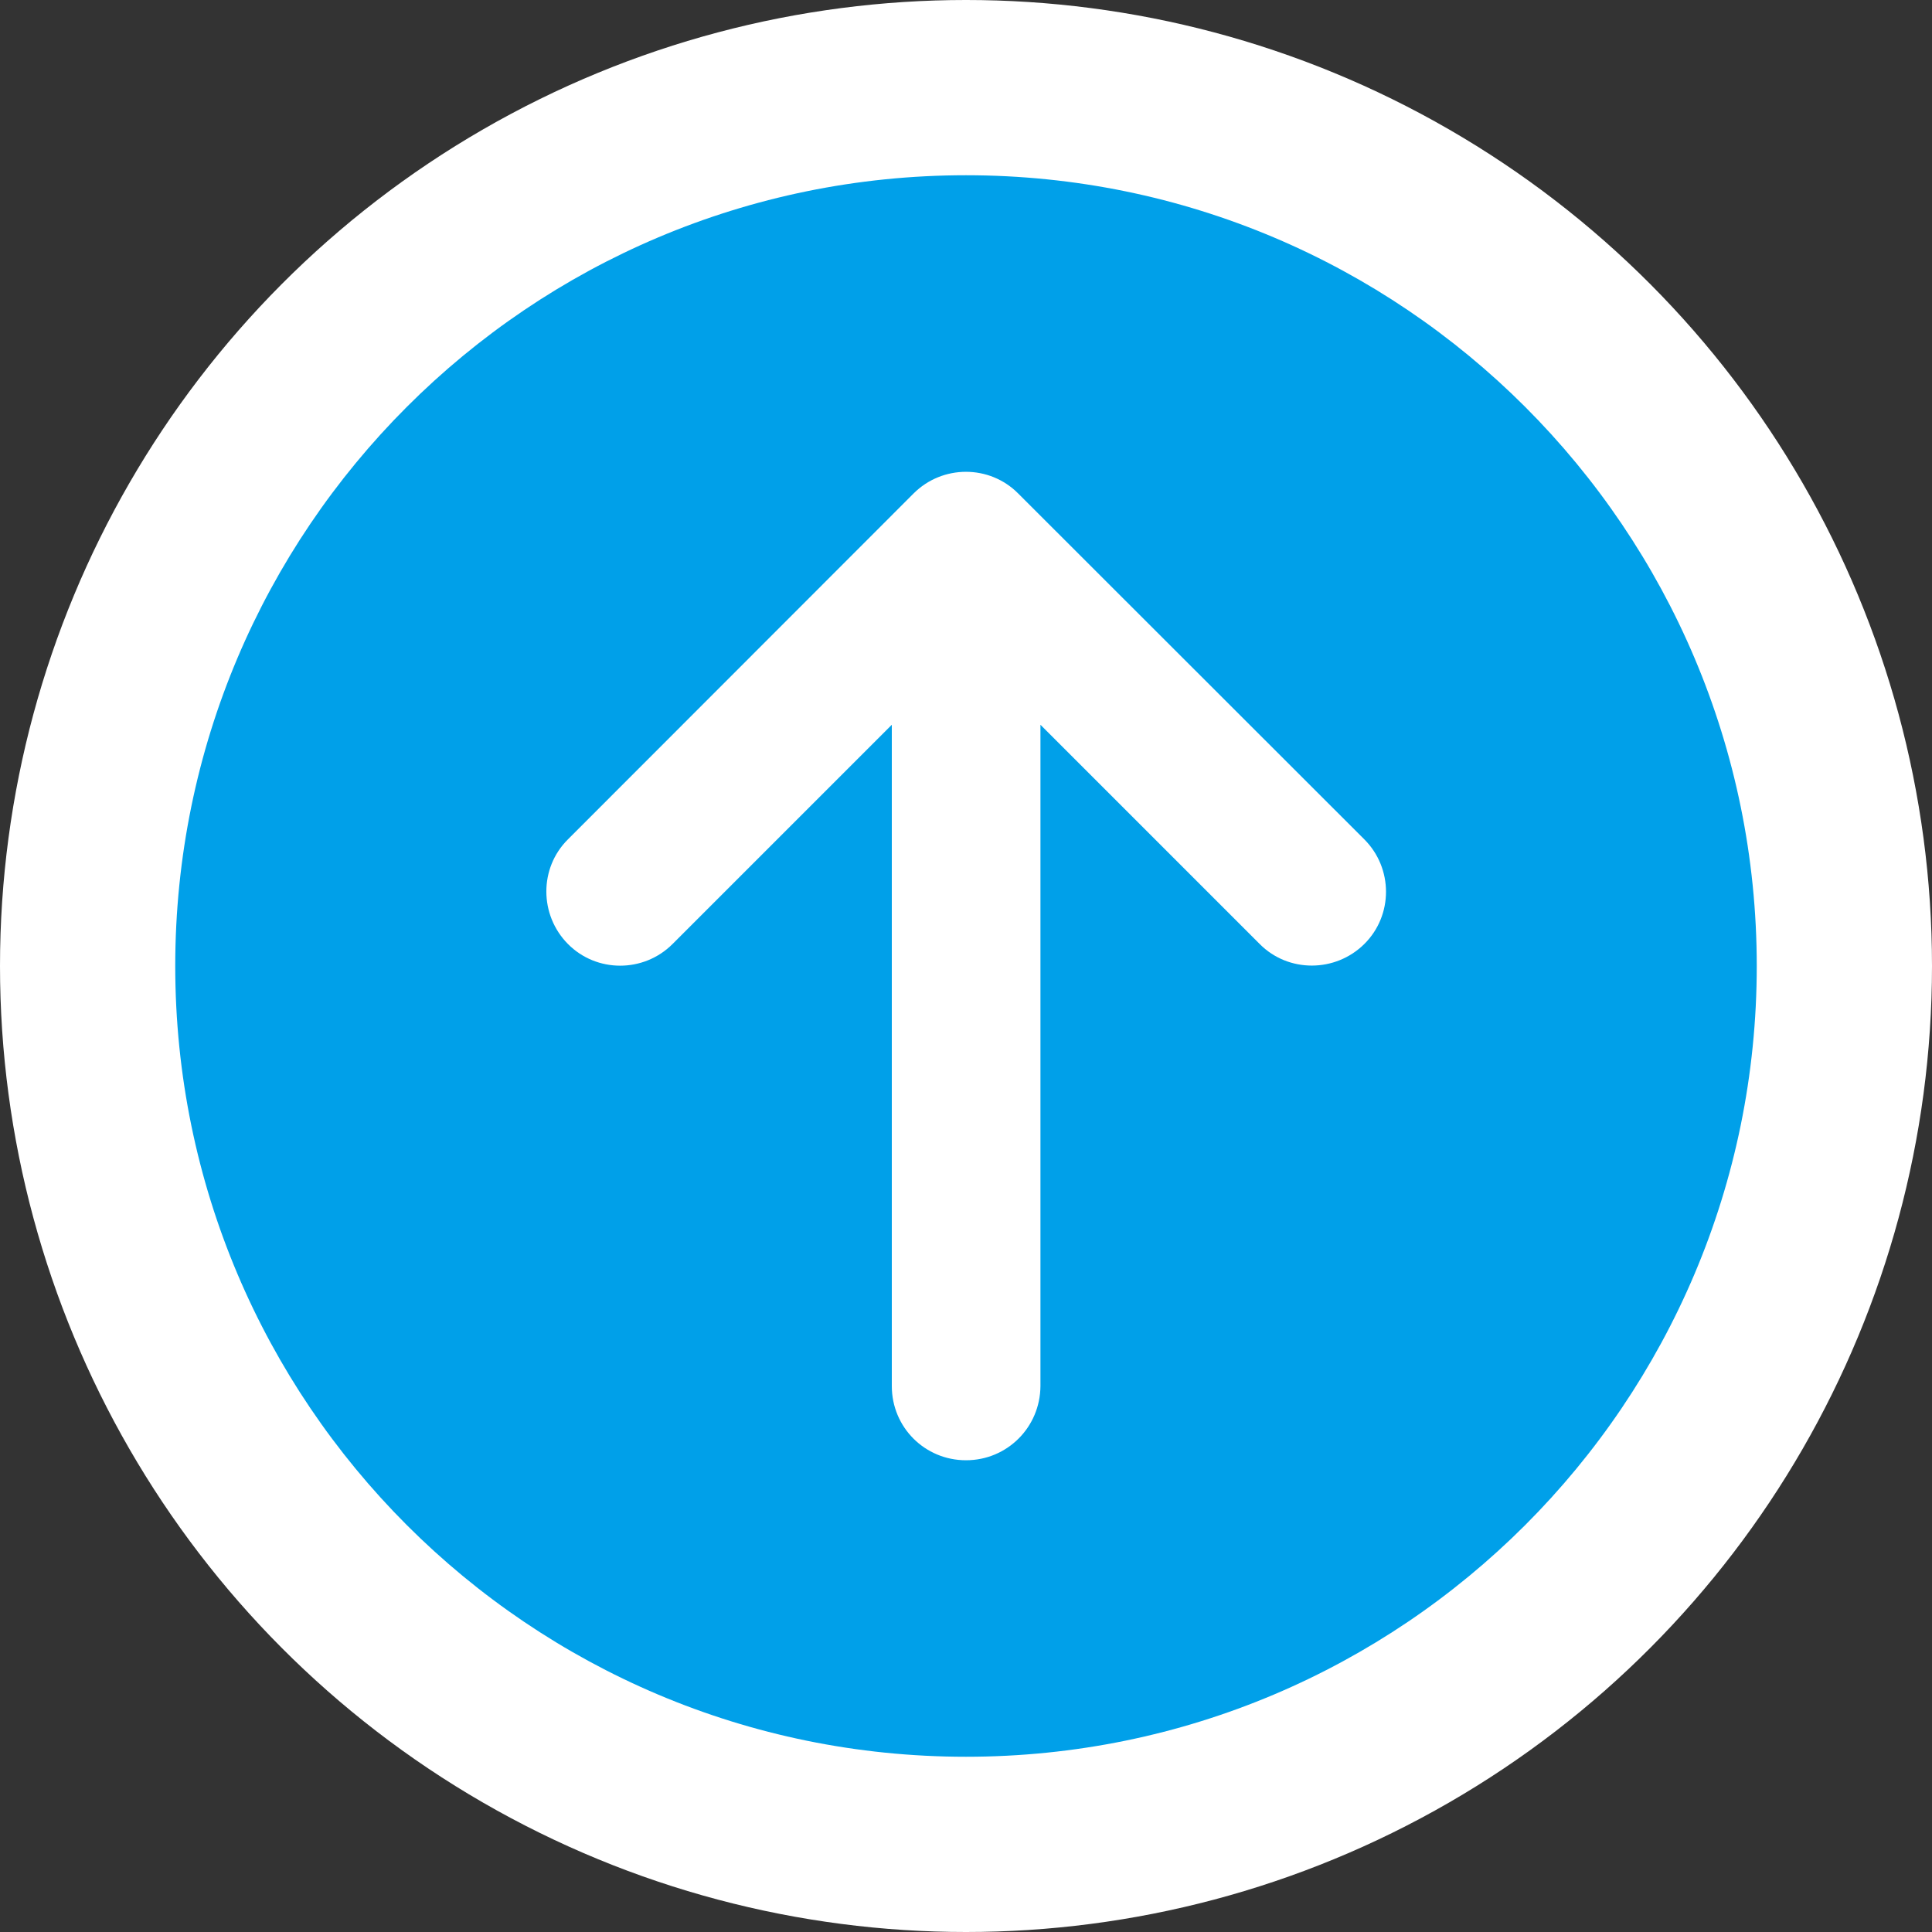
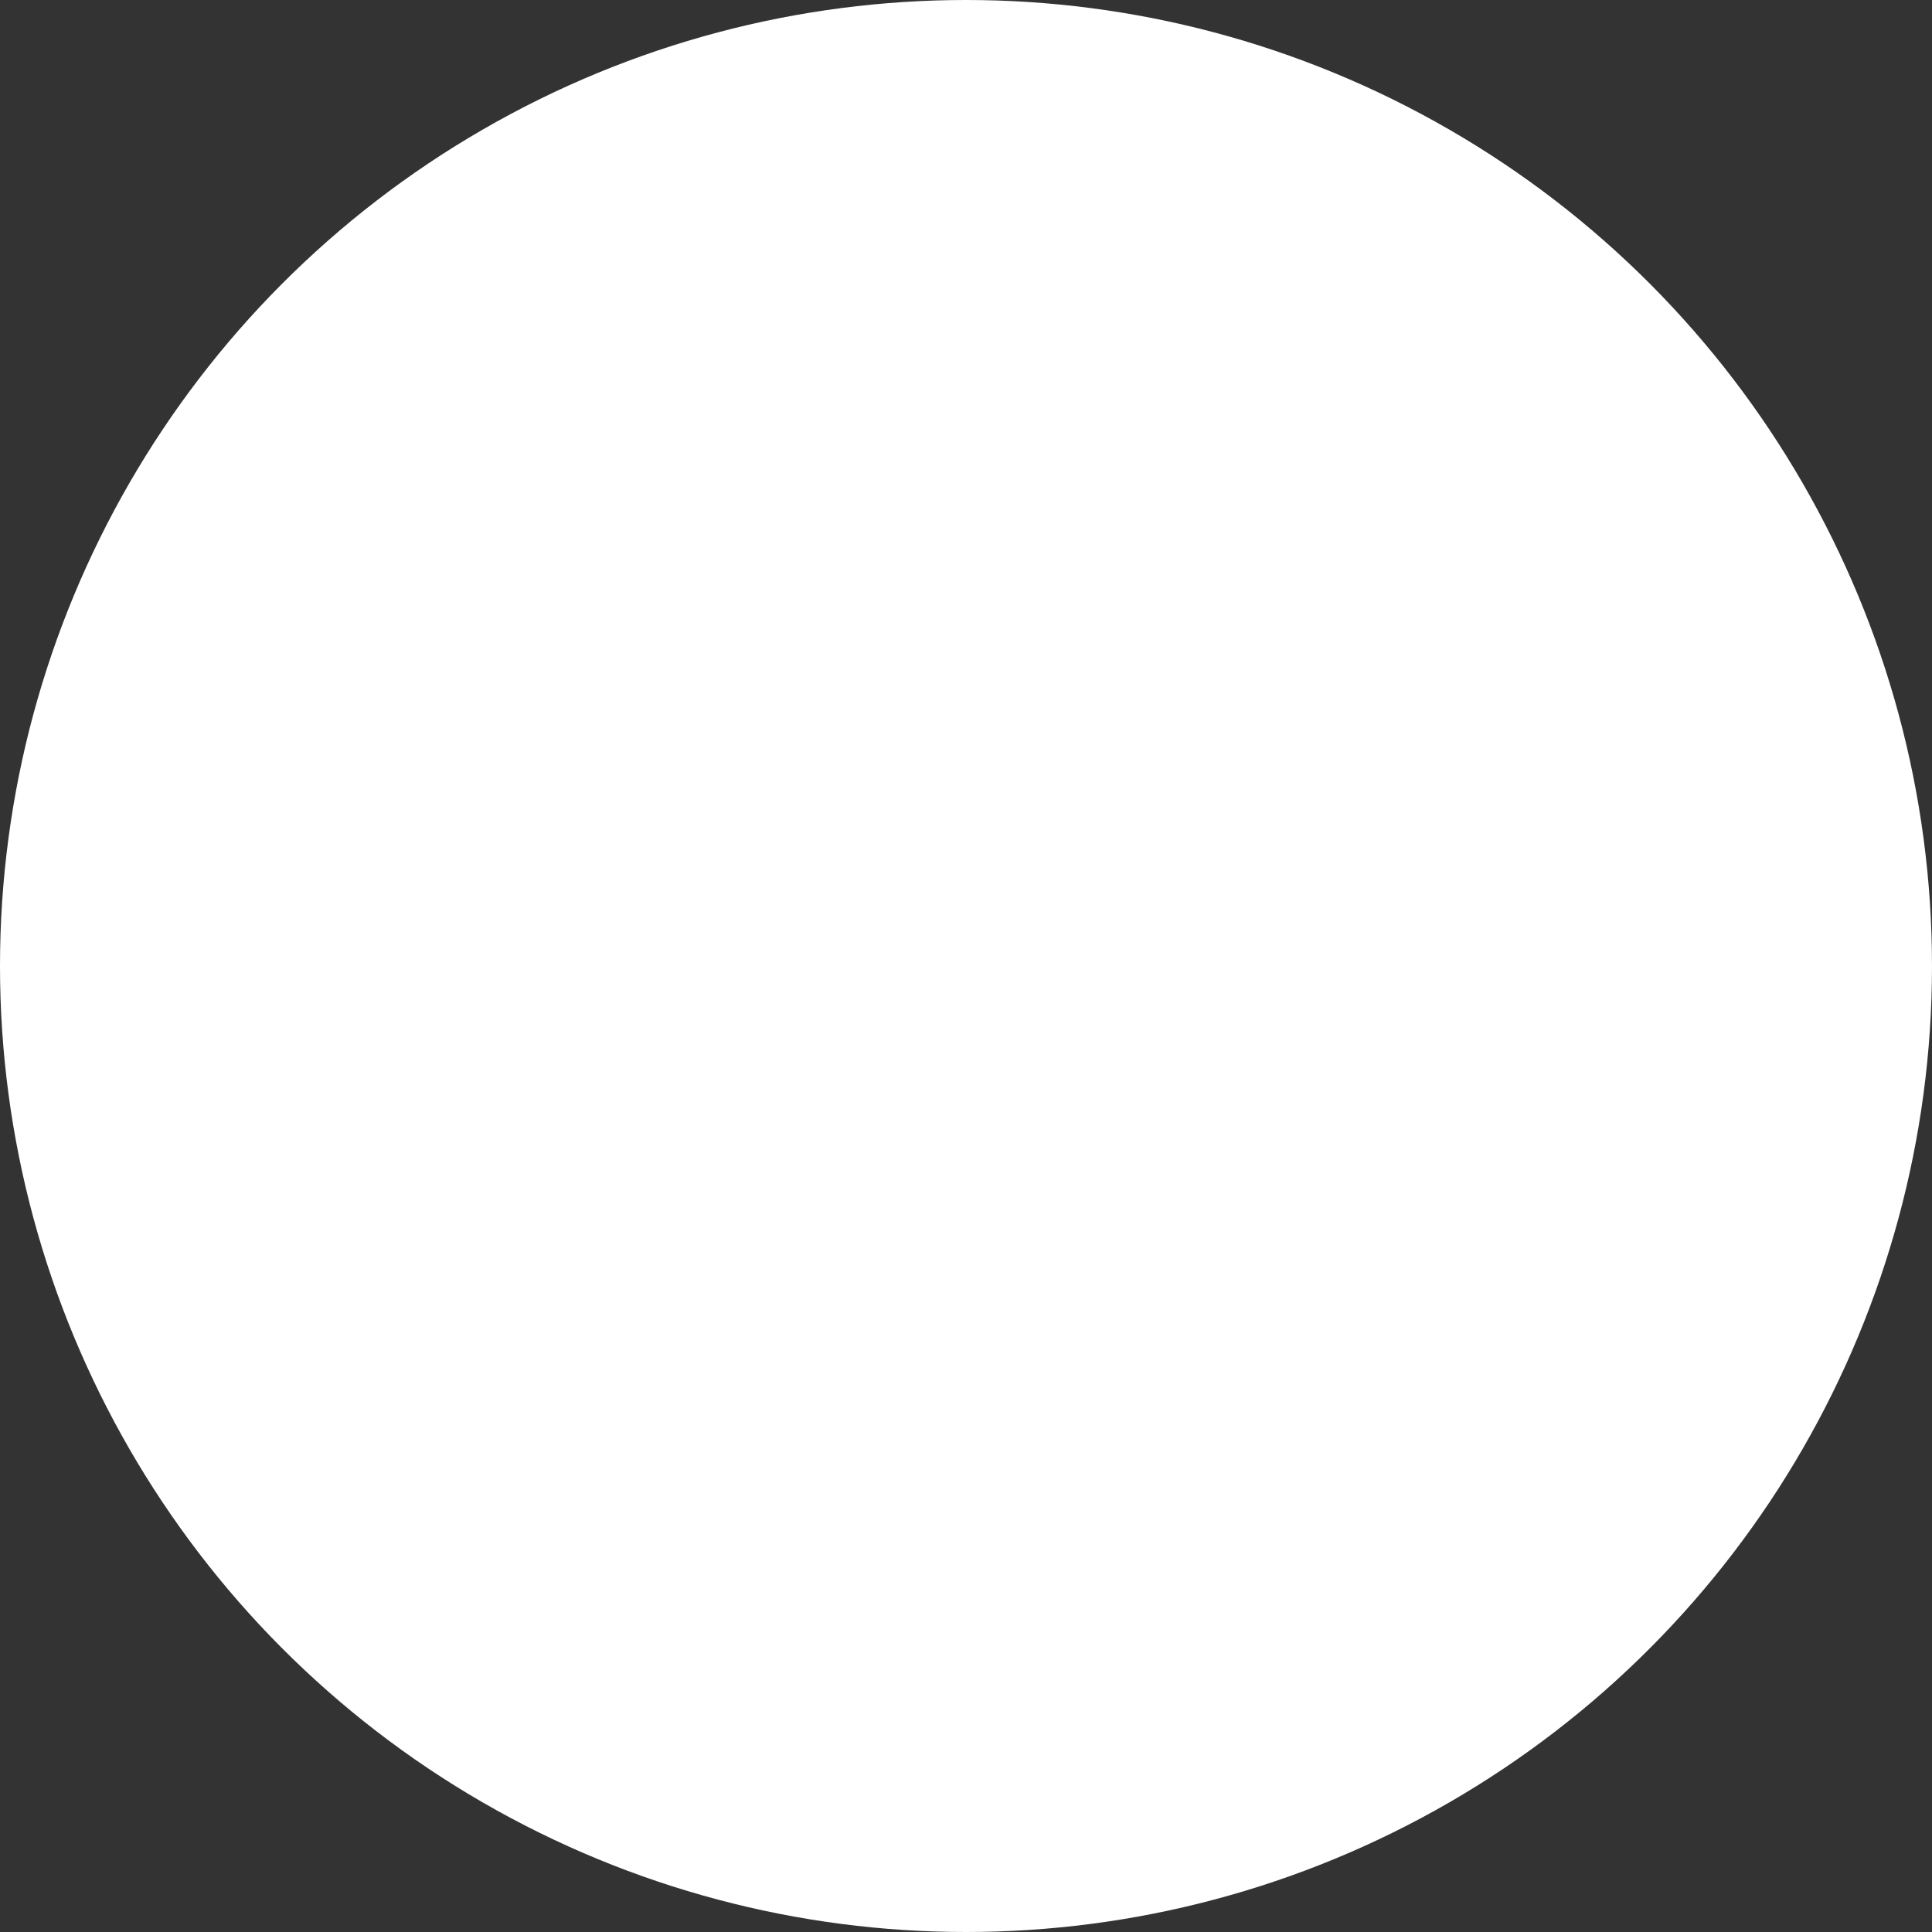
<svg xmlns="http://www.w3.org/2000/svg" id="_レイヤー_2" data-name="レイヤー 2" viewBox="0 0 75.52 75.52">
  <rect x="0" y="0" width="75.52" height="75.52" fill="#333333" stroke="none" />
  <defs>
    <style>
      .cls-1 {
        fill: #fff;
      }

      .cls-2 {
        fill: #00a0e9;
      }
    </style>
  </defs>
  <g id="_レイヤー_1-2" data-name="レイヤー 1">
    <g>
      <circle class="cls-1" cx="37.76" cy="37.76" r="37.76" />
-       <path class="cls-2" d="M37.76,68.67c17.07,0,30.91-13.84,30.91-30.91S54.83,6.85,37.76,6.85,6.85,20.69,6.85,37.76s13.84,30.91,30.91,30.91ZM53.33,32.81c1.13,1.13,1.13,2.97,0,4.09s-2.97,1.13-4.09,0l-8.57-8.57v25.85c-.01,1.61-1.3,2.9-2.91,2.9s-2.9-1.29-2.9-2.9v-25.85l-8.57,8.57c-1.13,1.13-2.97,1.13-4.09,0s-1.13-2.97,0-4.09l13.51-13.52c1.13-1.13,2.97-1.13,4.09,0l13.53,13.52Z" />
    </g>
  </g>
</svg>